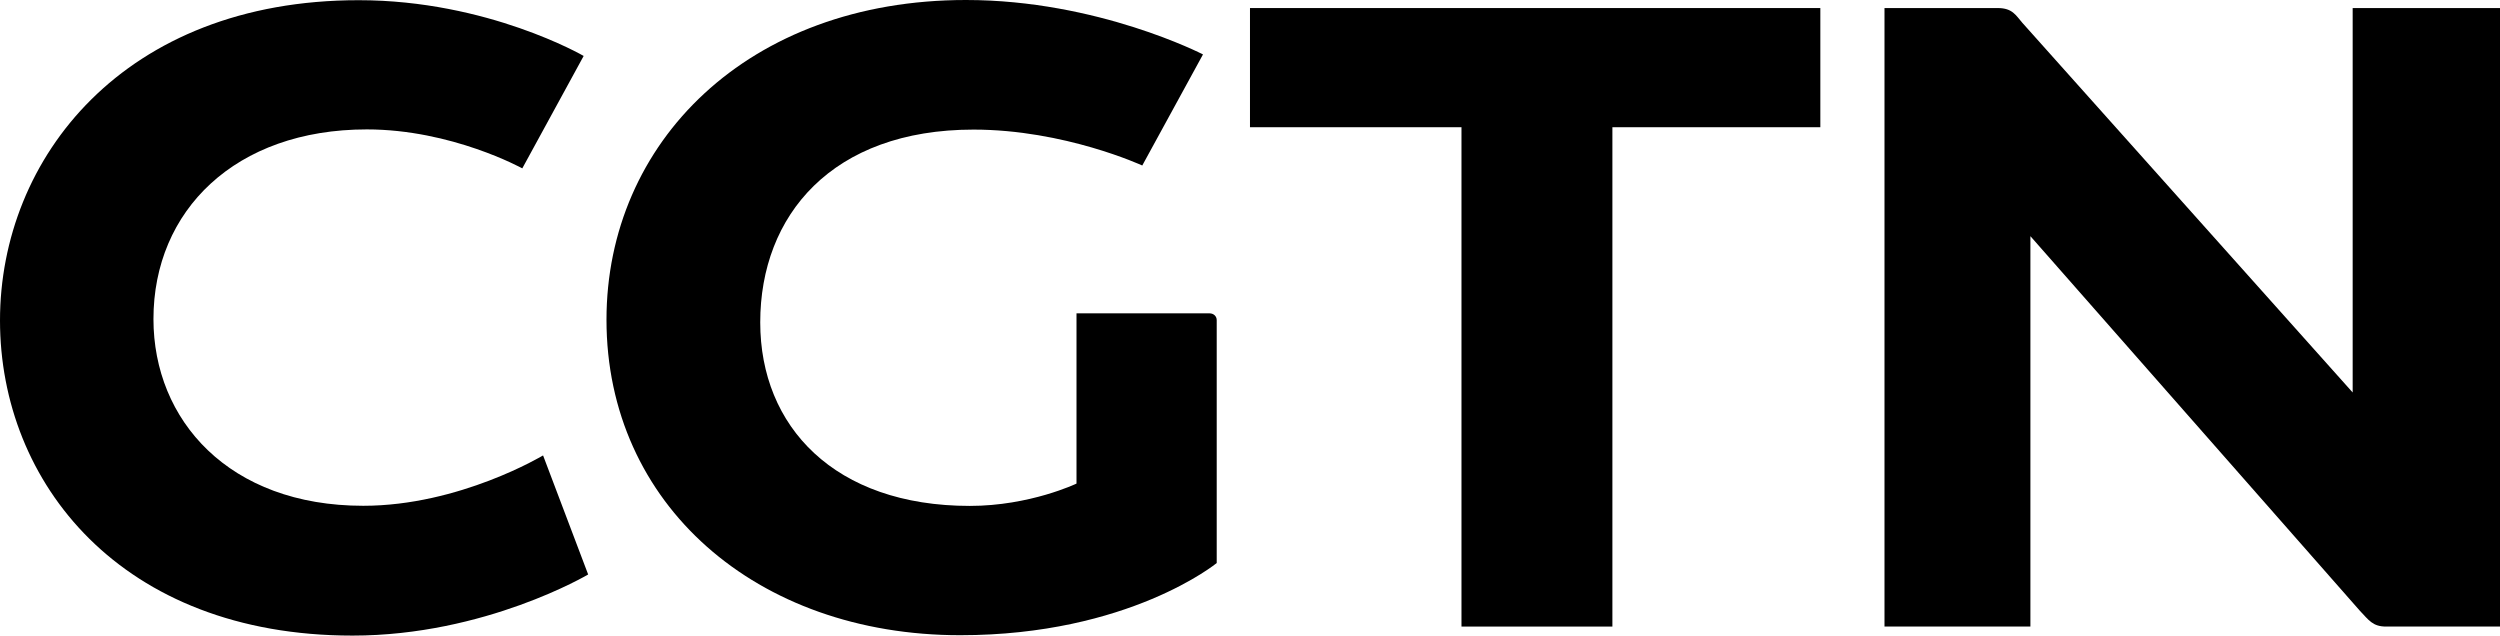
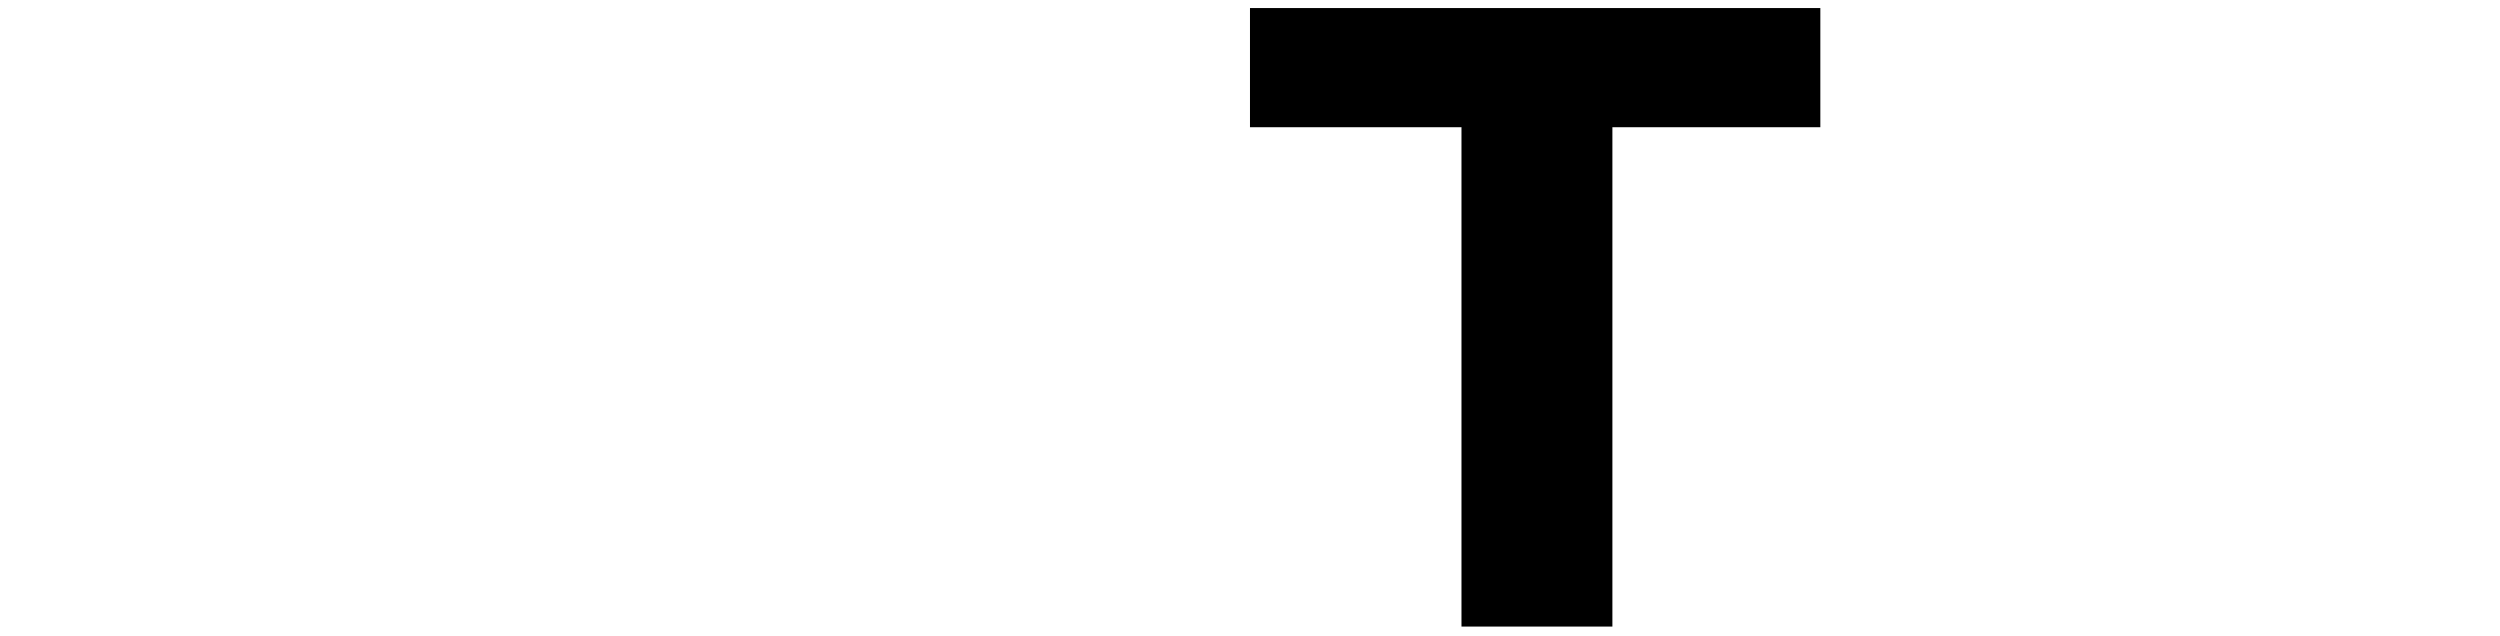
<svg xmlns="http://www.w3.org/2000/svg" width="118" height="30" viewBox="0 0 118 30" fill="none">
-   <path d="M25.633 21.496L27.761 27.115C27.761 27.115 22.897 30 16.64 30C5.702 30 0 22.77 0 15.127C0 7.459 5.853 0.009 16.932 0.009C23.023 0.009 27.549 2.641 27.549 2.641L24.652 7.947C24.652 7.947 21.321 6.108 17.312 6.108C11.103 6.108 7.243 9.938 7.243 15.059C7.243 19.827 10.797 23.873 17.146 23.873C21.686 23.873 25.633 21.496 25.633 21.496Z" fill="black" />
-   <path d="M28.626 15.092C28.626 6.731 35.291 0 45.595 0C51.813 0 56.781 2.569 56.781 2.569L53.915 7.812C53.915 7.812 50.245 6.117 45.948 6.117C39.281 6.117 35.883 10.157 35.883 15.218C35.883 20.13 39.385 23.879 45.776 23.879C48.613 23.879 50.811 22.825 50.811 22.825V14.79H57.093C57.277 14.79 57.429 14.92 57.429 15.111V26.575C57.429 26.575 53.278 29.982 45.321 29.982C35.693 29.982 28.626 23.799 28.626 15.092Z" fill="black" />
  <path d="M68.982 29.574V6.005H58.999V0.38H85.92V6.005H76.105V29.574H68.982Z" fill="black" />
-   <path d="M88.948 29.574V0.38H94.294C94.992 0.38 95.151 0.729 95.454 1.076L111.046 18.525V0.38H118V29.574H112.621C111.987 29.574 111.804 29.265 111.382 28.824L95.835 11.147V29.574H88.948Z" fill="black" />
</svg>